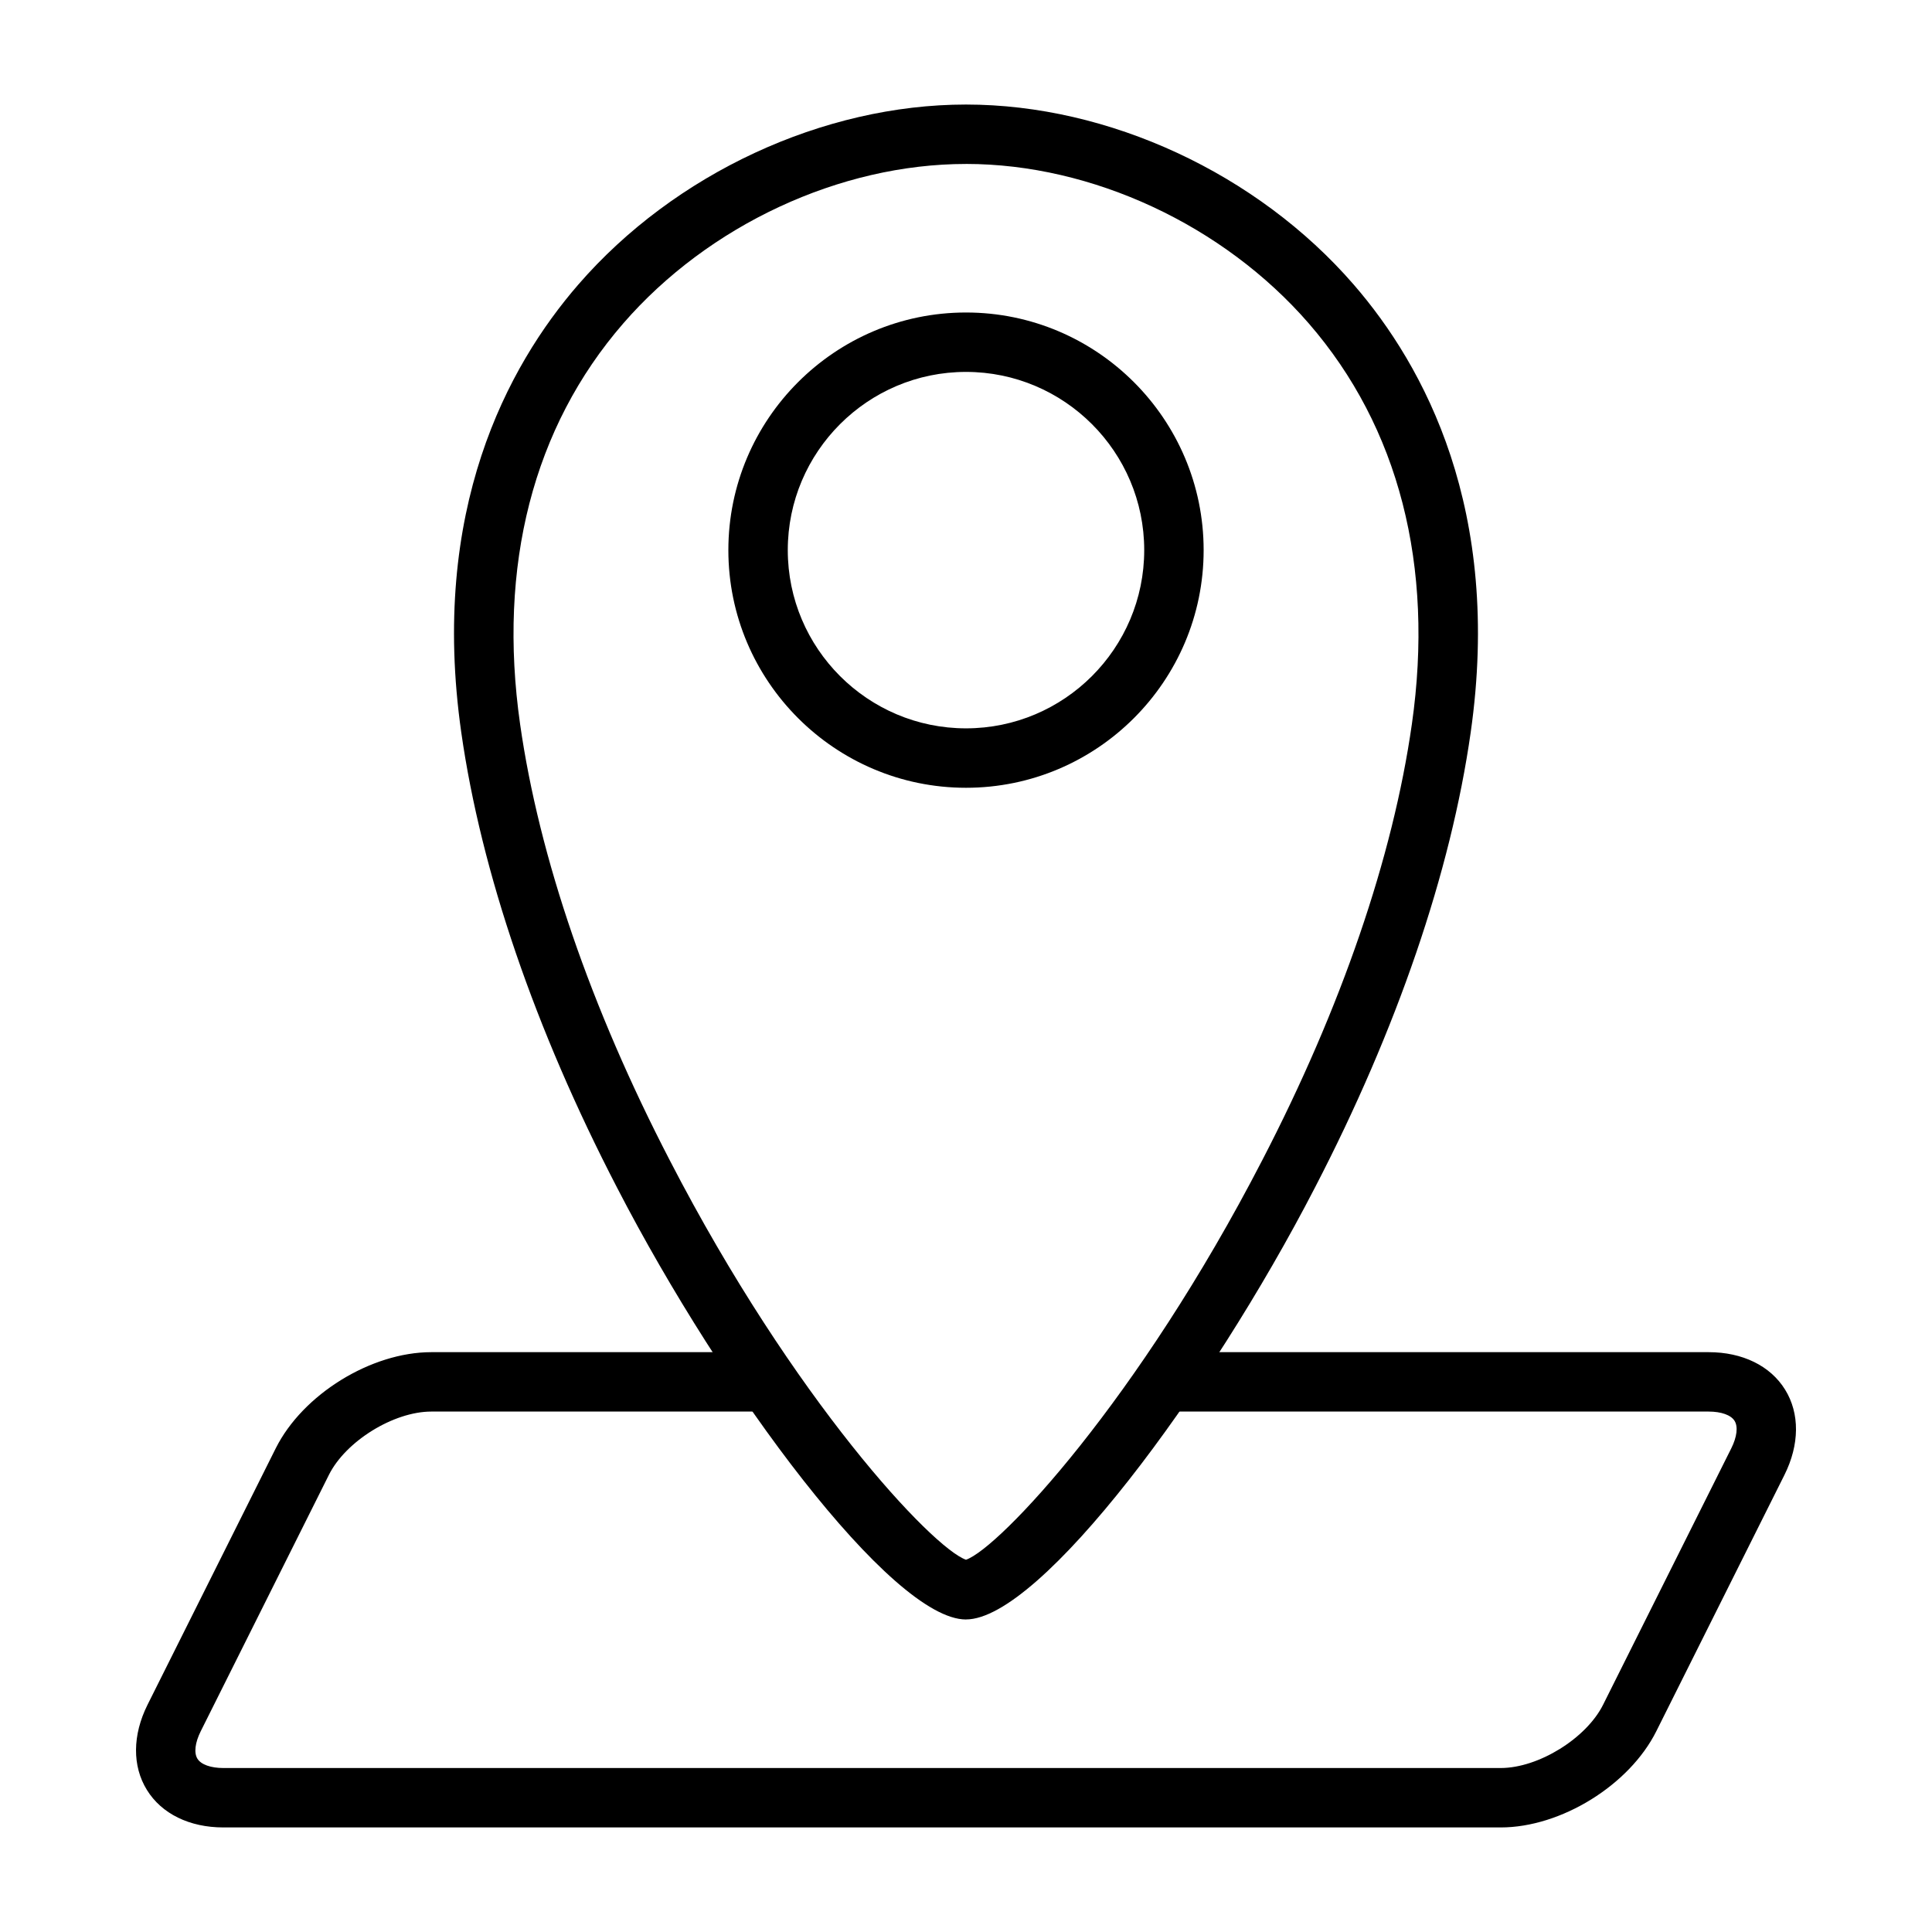
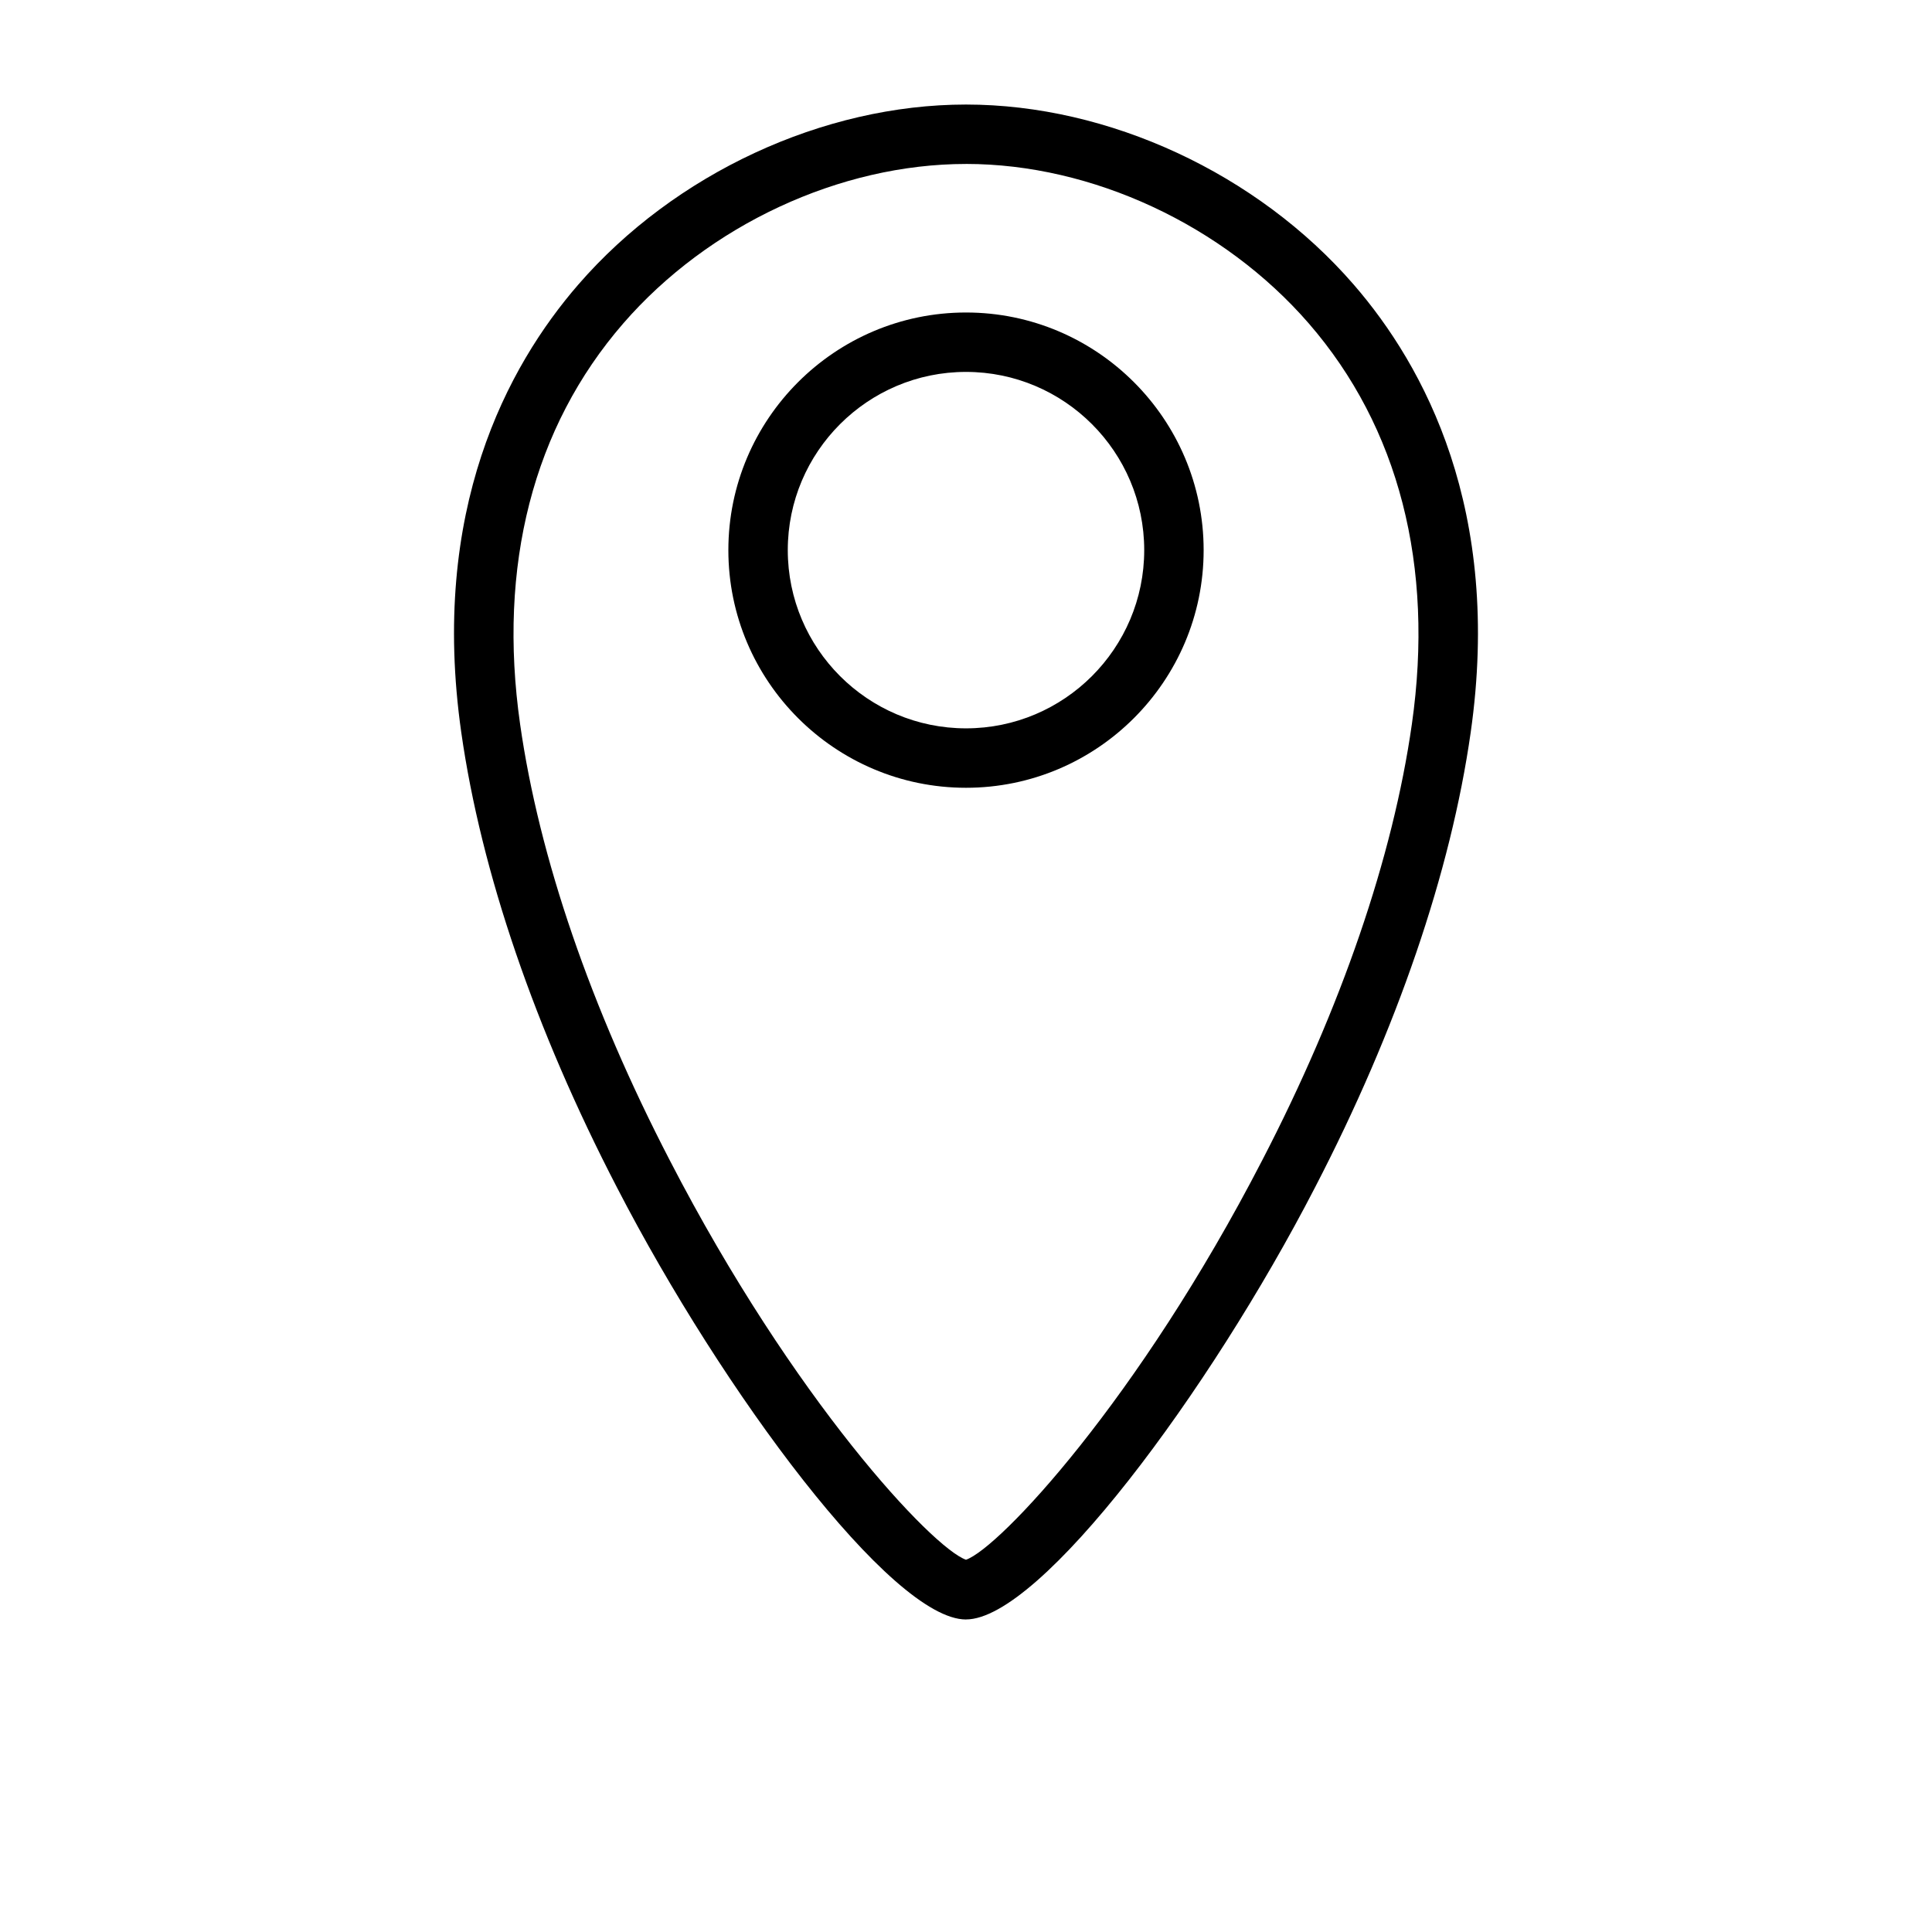
<svg xmlns="http://www.w3.org/2000/svg" fill="#000000" width="800px" height="800px" version="1.1" viewBox="144 144 512 512">
  <g>
    <path d="m400 573.18c-19.68 0-64.535-60.324-92.488-114.47-21.734-41.918-36-83.625-41.266-120.58-8.398-58.883 12.234-97.07 31.023-118.73 25.52-29.426 64.879-47.695 102.73-47.695 37.848 0 77.207 18.27 102.73 47.695 18.789 21.656 39.422 59.844 31.016 118.73-5.266 36.961-19.531 78.656-41.266 120.58-27.945 54.137-72.801 114.46-92.48 114.46zm0-385.73c-33.418 0-68.219 16.199-90.836 42.266-23.867 27.504-33.312 64.227-27.332 106.19 5.016 35.234 18.727 75.203 39.66 115.58 32.848 63.617 69.676 102.79 78.508 105.86 8.832-3.078 45.656-42.242 78.5-105.86 20.934-40.383 34.645-80.344 39.66-115.58 5.992-41.965-3.457-78.688-27.324-106.2-22.617-26.059-57.422-42.262-90.836-42.262z" />
-     <path d="m541.7 628.29h-338.5c-8.98 0-16.375-3.621-20.27-9.941-3.906-6.312-3.84-14.547 0.172-22.578l33.977-67.961c7.144-14.281 25.25-25.473 41.223-25.473h86.594c4.344 0 7.871 3.519 7.871 7.871 0 4.352-3.527 7.871-7.871 7.871h-86.594c-9.988 0-22.672 7.84-27.137 16.773l-33.977 67.961c-1.496 3-1.828 5.715-0.867 7.266 0.957 1.543 3.523 2.465 6.879 2.465h338.5c9.988 0 22.672-7.84 27.137-16.773l33.977-67.961c1.496-3 1.828-5.715 0.867-7.266-0.949-1.543-3.523-2.465-6.875-2.465h-141.7c-4.352 0-7.871-3.519-7.871-7.871 0-4.352 3.519-7.871 7.871-7.871h141.7c8.98 0 16.375 3.621 20.27 9.941 3.906 6.312 3.832 14.547-0.172 22.578l-33.977 67.961c-7.144 14.277-25.258 25.473-41.223 25.473z" />
    <path d="m400 352.77c-34.723 0-62.977-28.254-62.977-62.977 0-34.723 28.254-62.977 62.977-62.977s62.977 28.254 62.977 62.977c0 34.727-28.254 62.977-62.977 62.977zm0-110.21c-26.047 0-47.23 21.184-47.23 47.23 0 26.047 21.184 47.23 47.23 47.23s47.23-21.184 47.23-47.23c0-26.047-21.184-47.23-47.23-47.23z" />
  </g>
</svg>